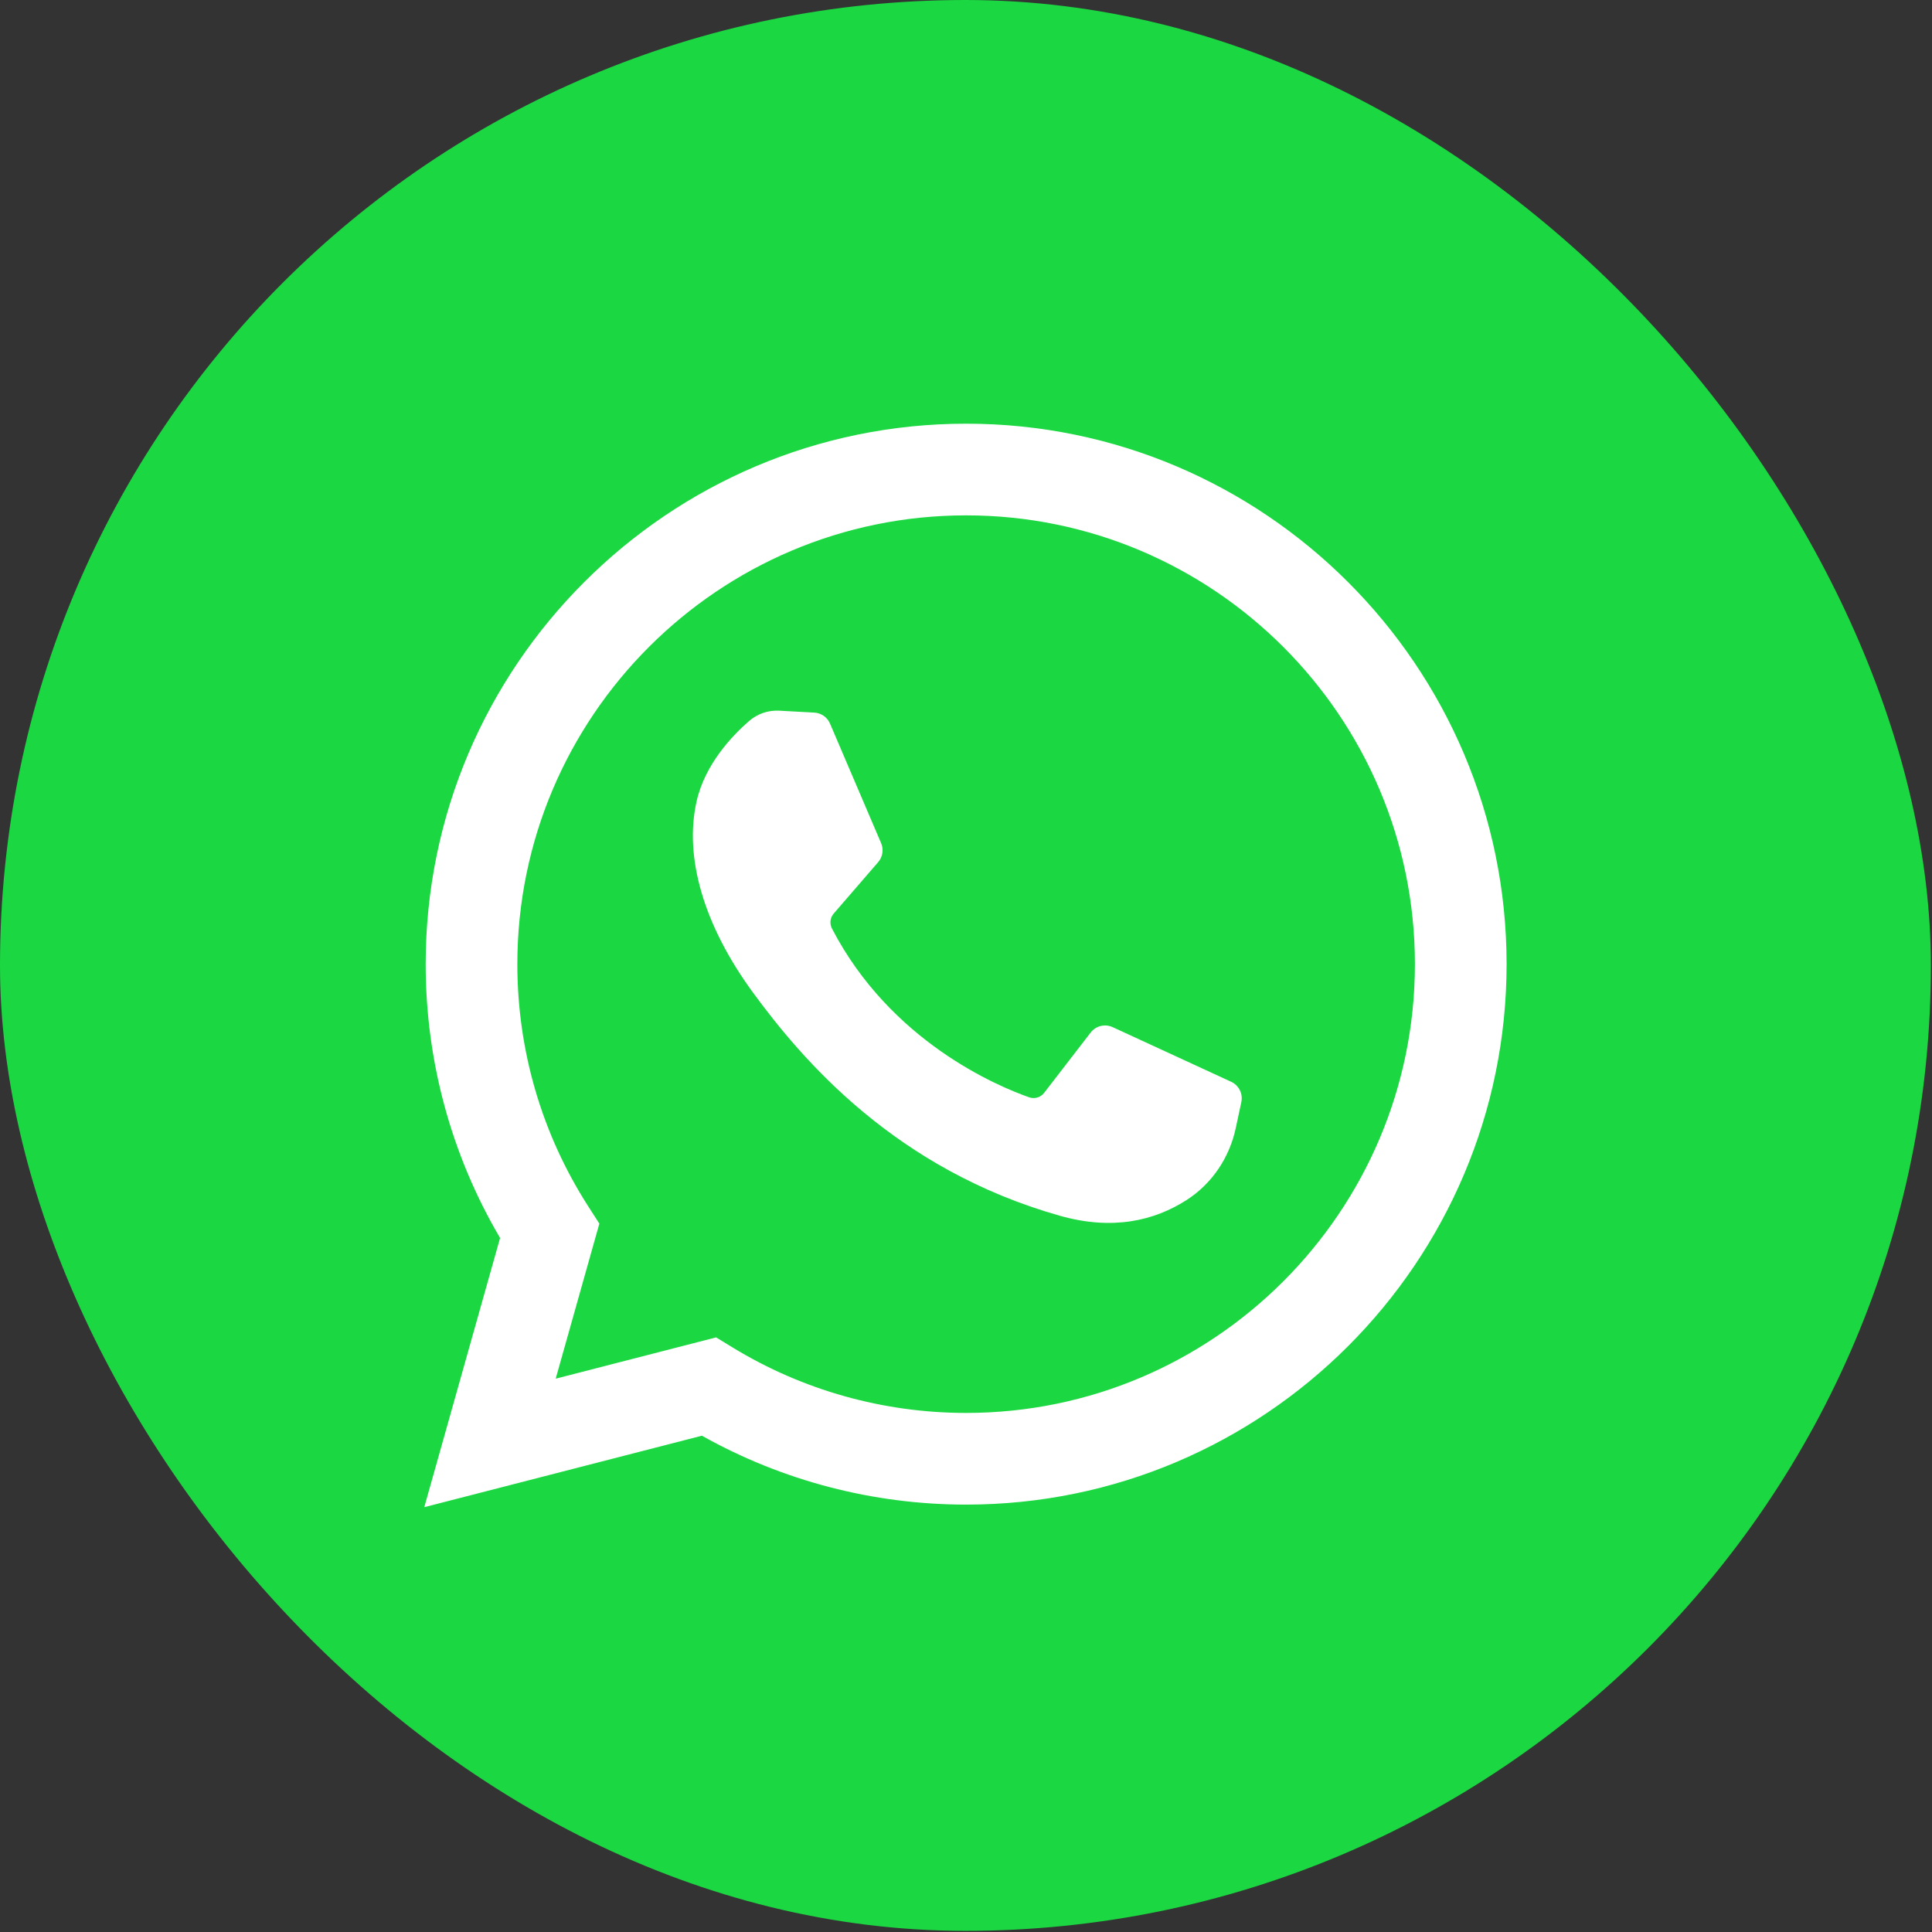
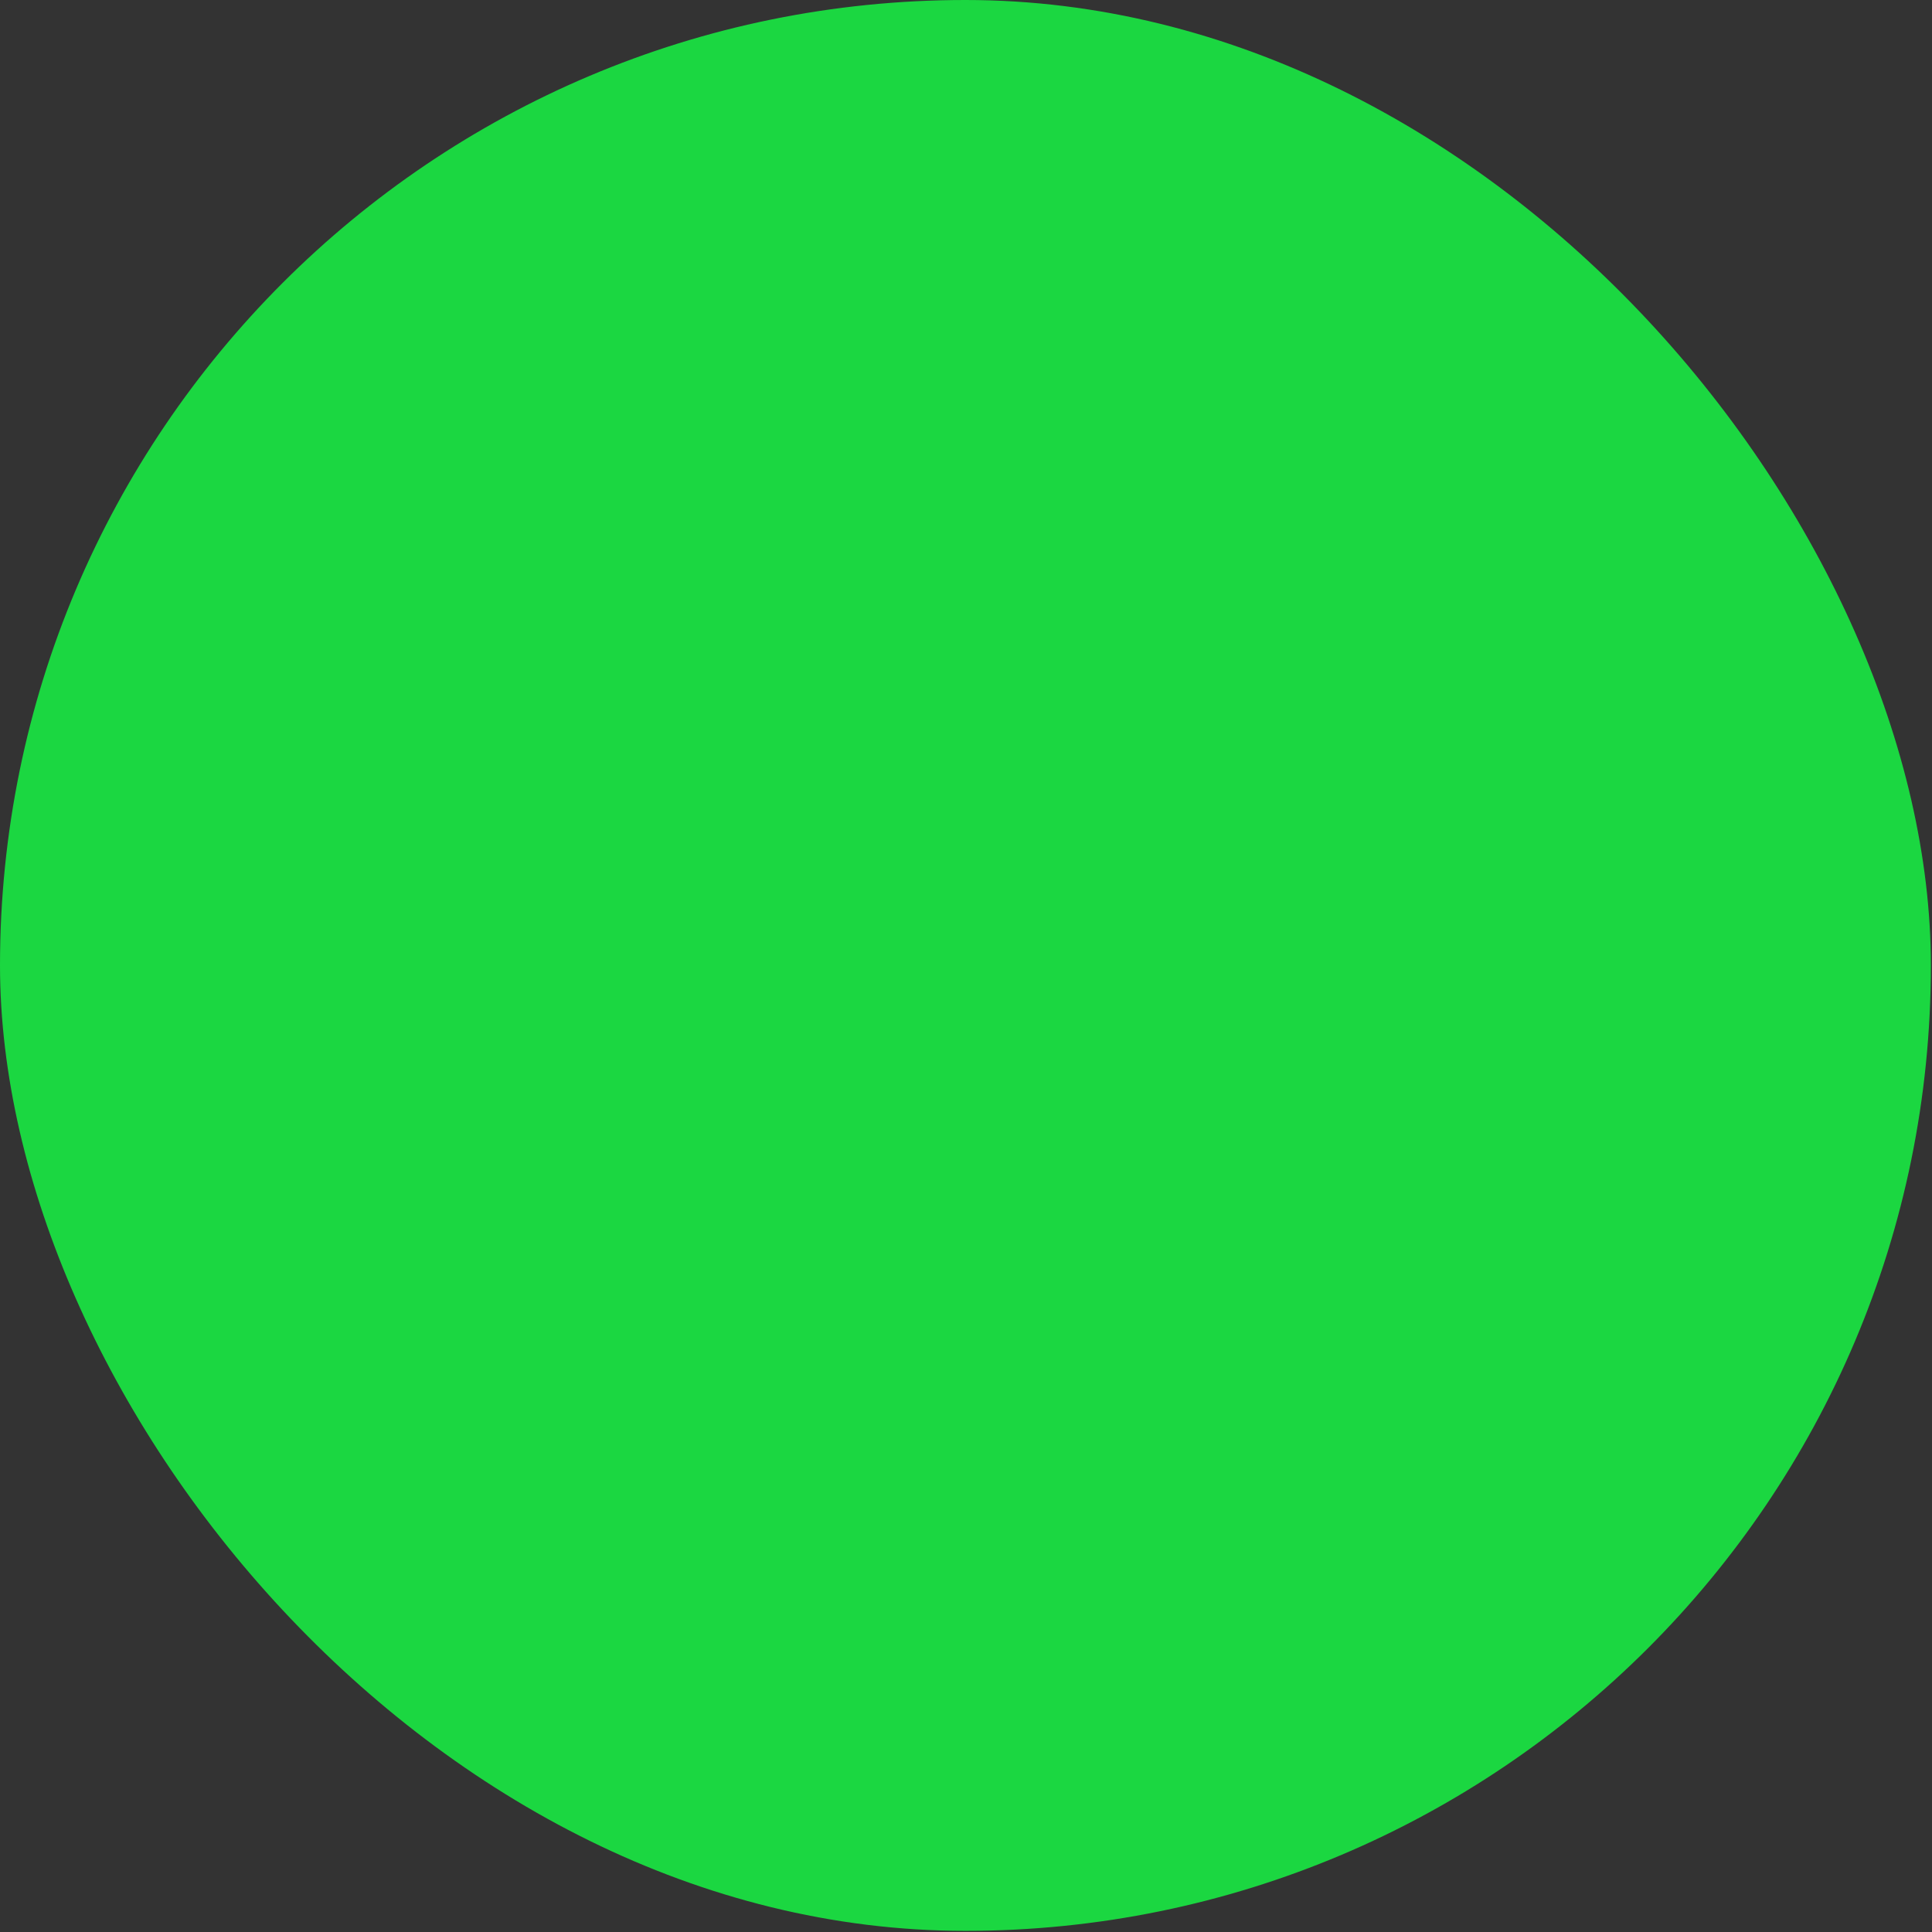
<svg xmlns="http://www.w3.org/2000/svg" width="456" height="456" viewBox="0 0 456 456" fill="none">
  <rect x="0" y="0" width="456" height="456" fill="#333333" stroke="none" />
  <g clip-path="url(#clip0_211_91)">
    <path d="M455.731 0H0V455.731H455.731V0Z" fill="#1BD741" />
-     <path d="M100.14 355.731L118.03 292.189C106.526 272.645 100.468 250.407 100.468 227.563C100.468 157.224 157.693 100 228.031 100C298.369 100 355.593 157.224 355.593 227.563C355.593 297.901 298.369 355.125 228.031 355.125C206.114 355.125 184.653 349.515 165.668 338.863L100.14 355.731ZM169.018 315.655L172.922 318.04C189.475 328.145 208.532 333.487 228.031 333.487C286.438 333.487 333.954 285.969 333.954 227.563C333.954 169.156 286.438 121.639 228.031 121.639C169.624 121.639 122.107 169.156 122.107 227.563C122.107 247.914 127.891 267.676 138.832 284.714L141.462 288.809L131.159 325.401L169.018 315.655Z" fill="white" />
-     <path d="M192.196 168.191L183.919 167.74C181.319 167.598 178.769 168.467 176.804 170.174C172.791 173.659 166.375 180.396 164.404 189.175C161.465 202.265 166.007 218.293 177.762 234.322C189.516 250.351 211.422 275.997 250.158 286.95C262.641 290.48 272.46 288.1 280.036 283.254C286.036 279.416 290.172 273.255 291.663 266.291L292.985 260.118C293.405 258.156 292.408 256.165 290.586 255.325L262.612 242.431C260.796 241.594 258.642 242.123 257.421 243.706L246.439 257.943C245.609 259.018 244.189 259.445 242.907 258.994C235.386 256.351 210.194 245.8 196.37 219.173C195.771 218.018 195.92 216.617 196.77 215.632L207.266 203.49C208.338 202.25 208.609 200.507 207.965 199L195.906 170.789C195.264 169.287 193.826 168.28 192.196 168.191Z" fill="white" />
  </g>
  <defs>
    <clipPath id="clip0_211_91">
      <rect width="455.731" height="455.731" rx="227.865" fill="white" />
    </clipPath>
  </defs>
</svg>